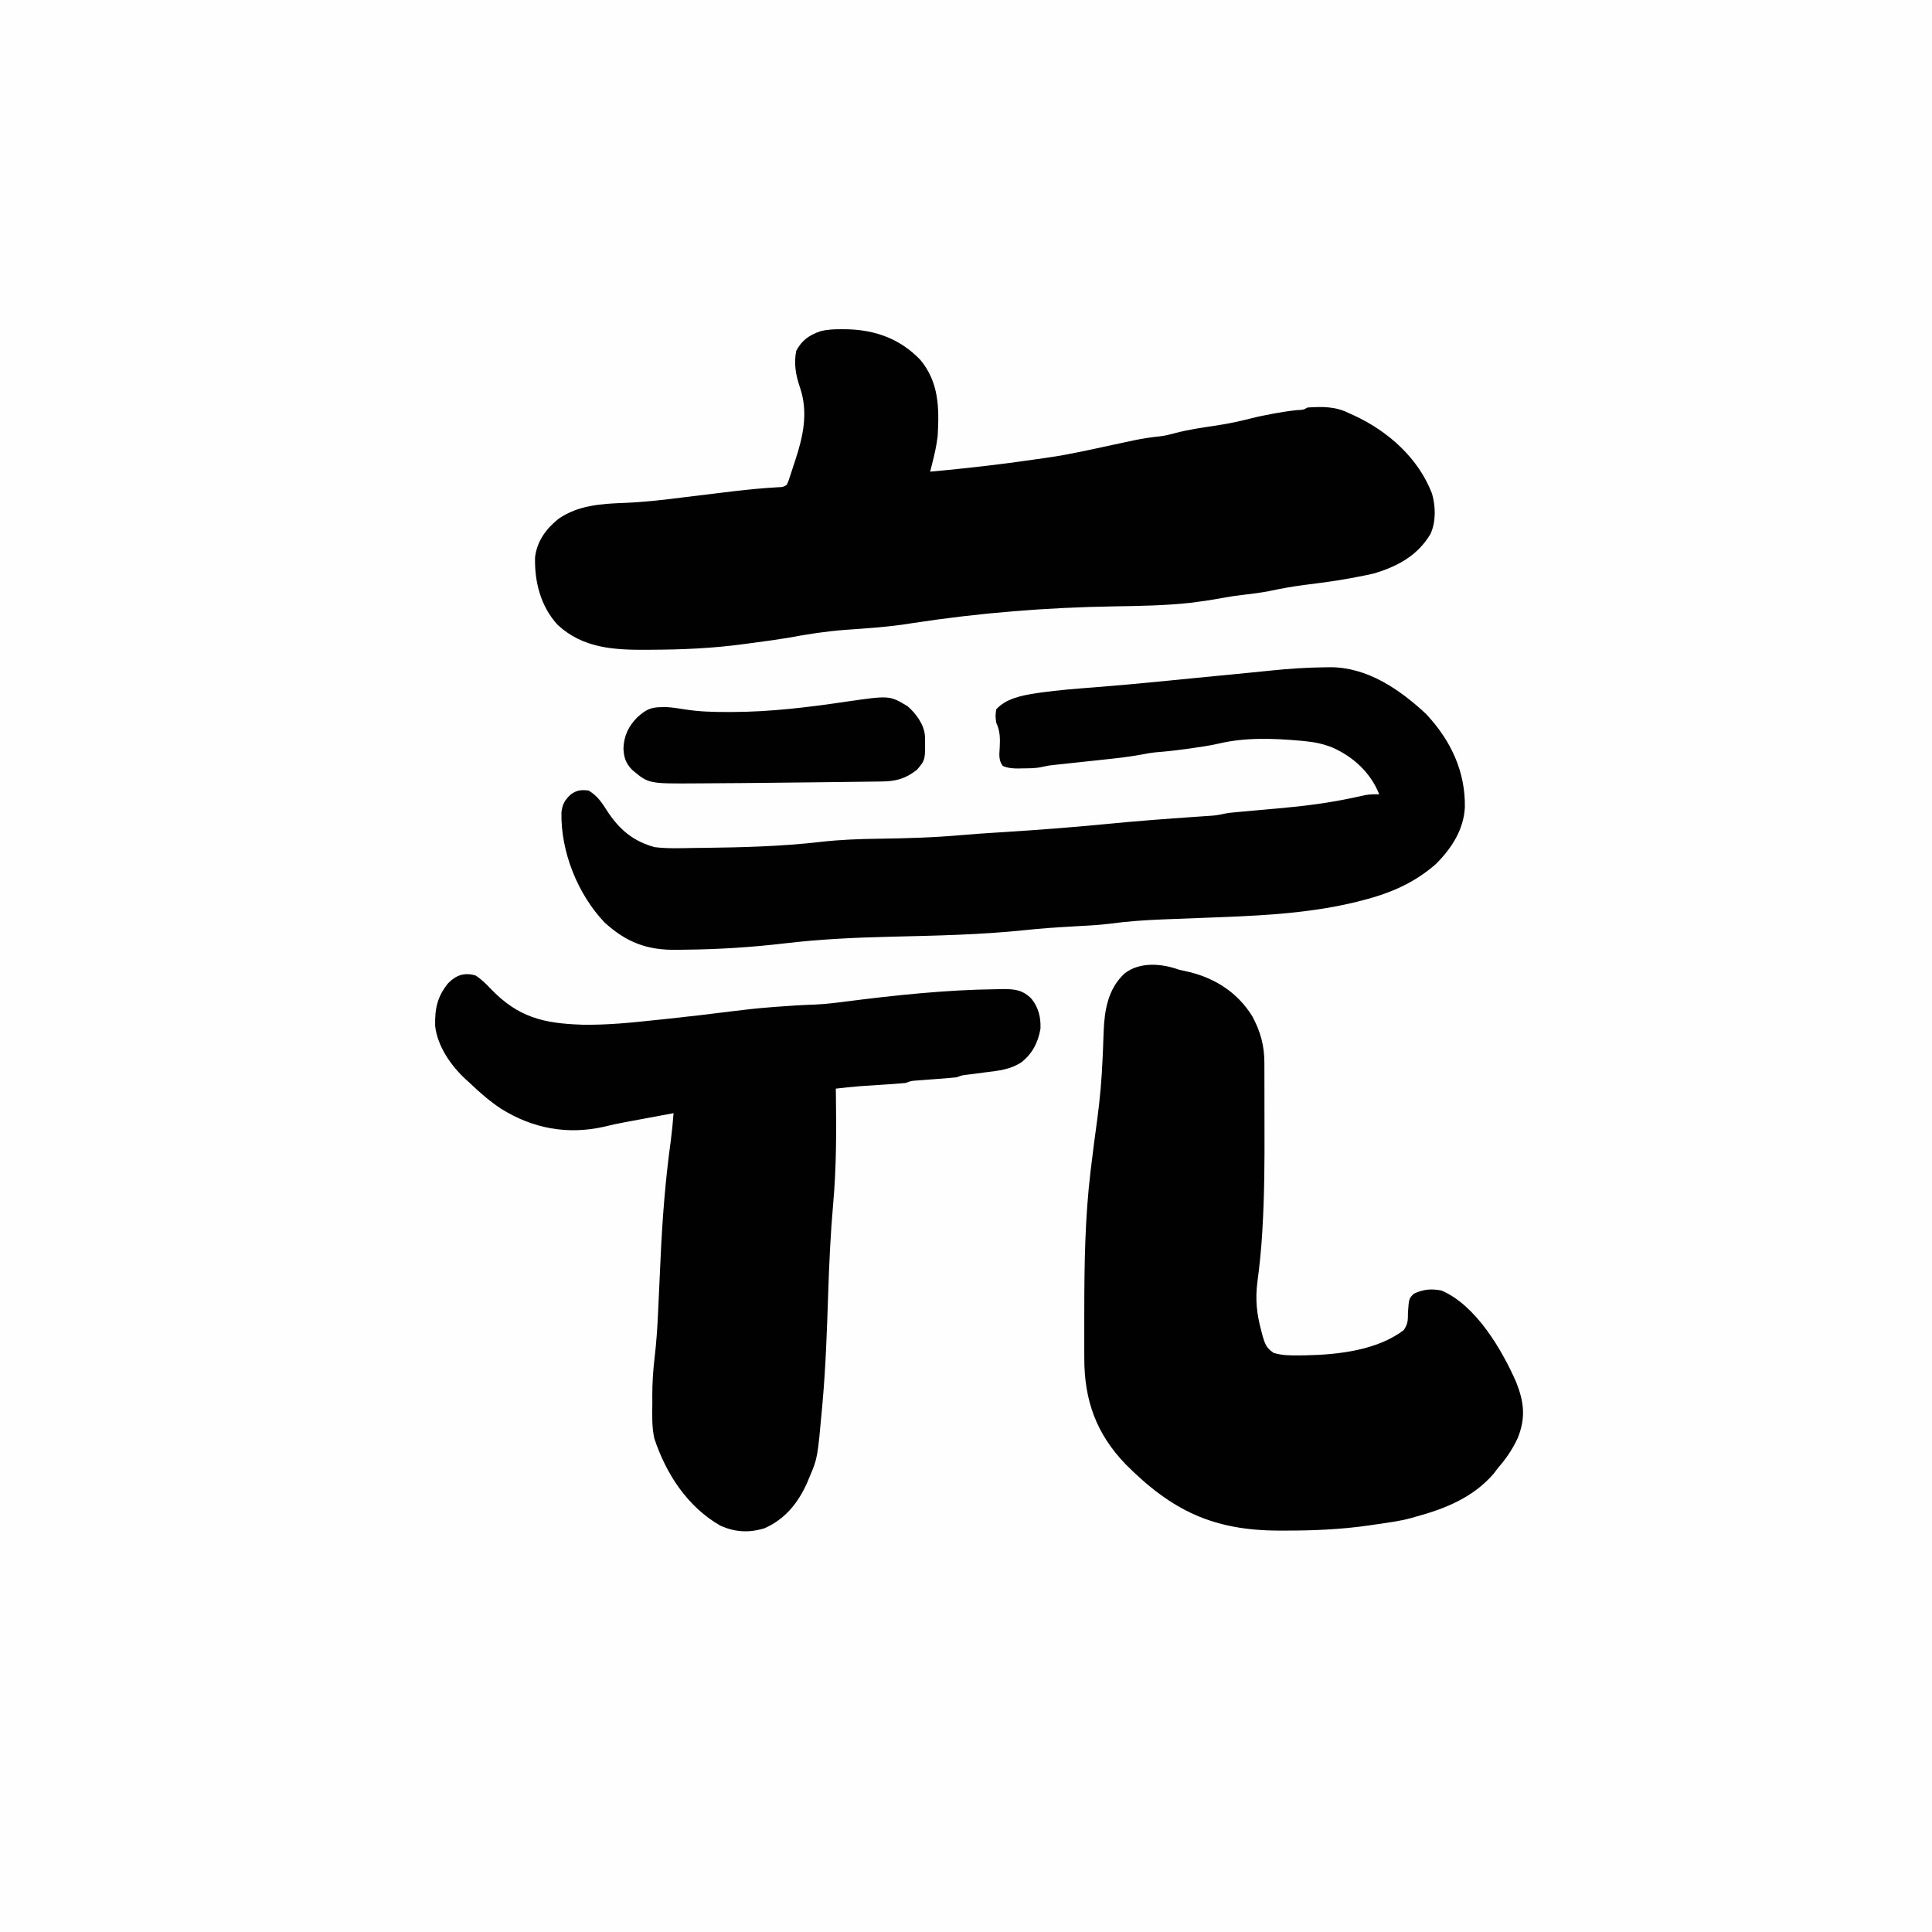
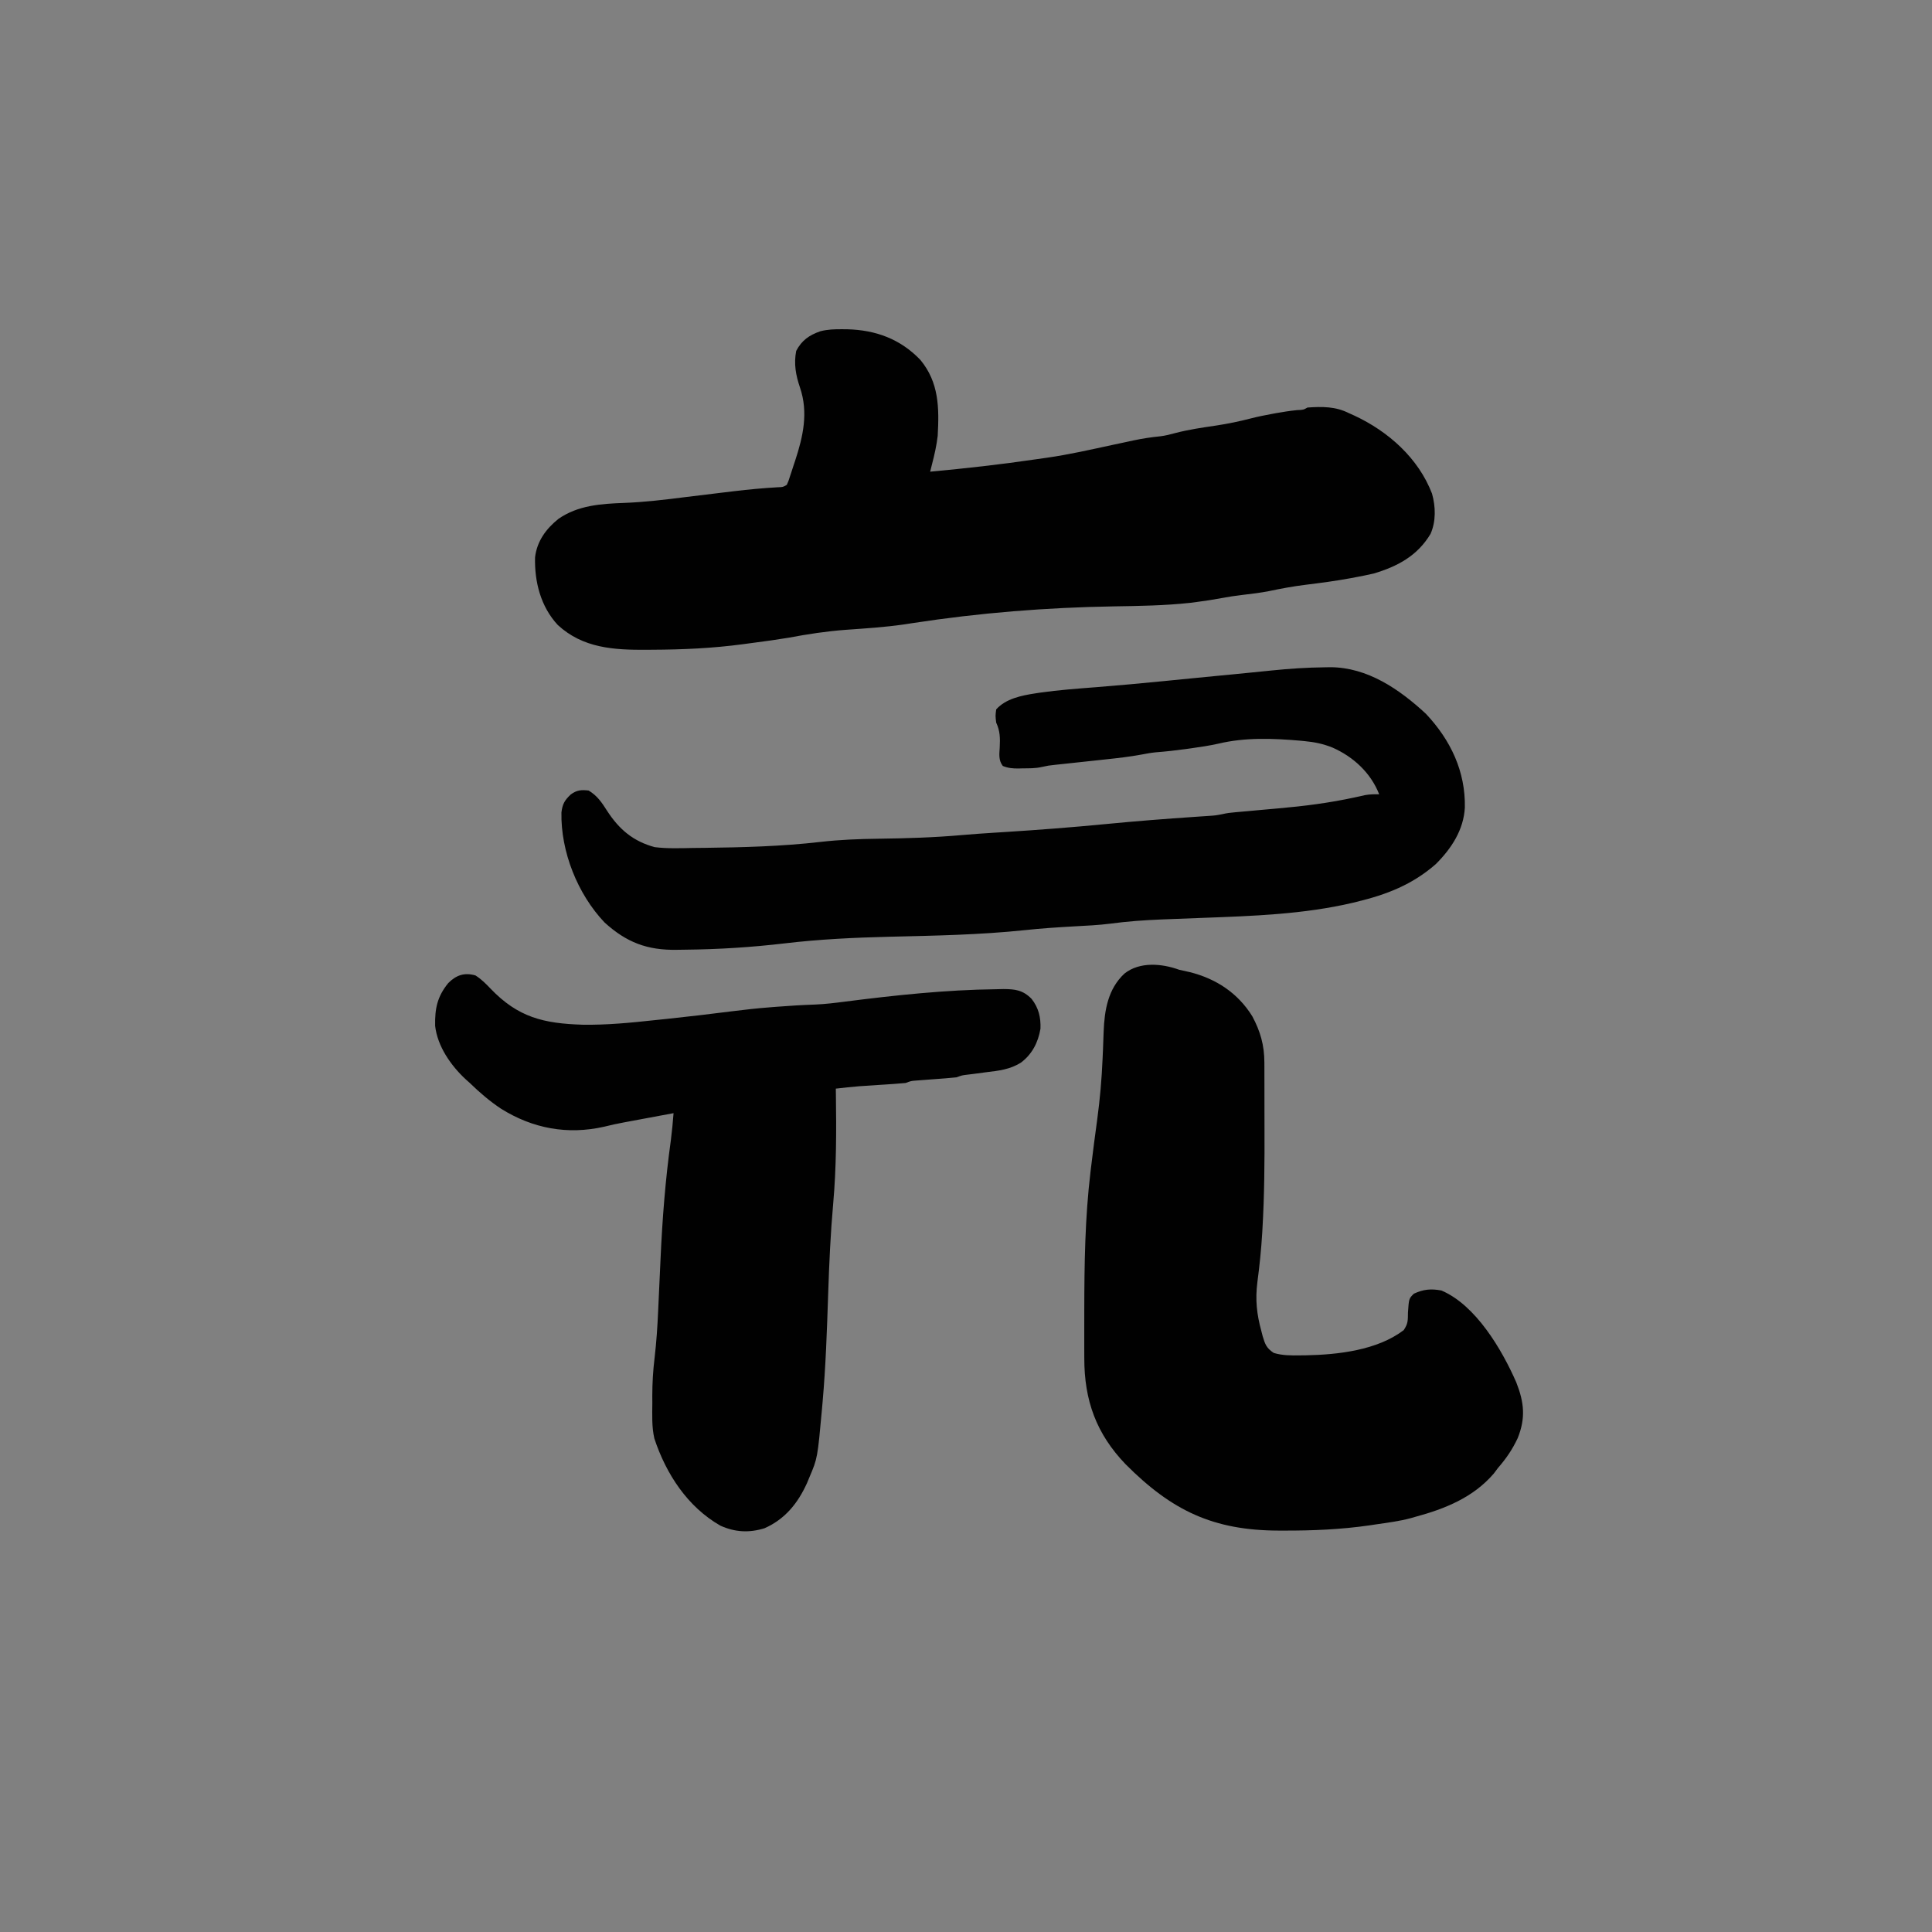
<svg xmlns="http://www.w3.org/2000/svg" version="1.1" width="1024" height="1024">
  <rect width="100%" height="100%" fill="#808080" stroke="none" />
-   <path d="M0 0 C337.92 0 675.84 0 1024 0 C1024 337.92 1024 675.84 1024 1024 C686.08 1024 348.16 1024 0 1024 C0 686.08 0 348.16 0 0 Z " fill="#FEFEFE" transform="translate(0,0)" />
  <path d="M0 0 C1.3 0.009 1.3 0.009 2.626 0.017 C17.791 0.429 30.761 5.184 41.375 16.25 C51.288 28.226 51.372 41.742 50.562 56.5 C49.971 61.598 48.854 66.535 47.562 71.5 C47.228 72.833 46.895 74.166 46.562 75.5 C65.228 73.775 83.789 71.704 102.339 68.974 C104.399 68.671 106.461 68.377 108.524 68.094 C120.203 66.429 131.699 63.79 143.226 61.311 C146.061 60.702 148.898 60.099 151.734 59.496 C152.588 59.311 153.441 59.125 154.32 58.934 C159.059 57.929 163.726 57.224 168.544 56.742 C171.22 56.421 173.749 55.782 176.344 55.062 C183.559 53.179 190.836 52.119 198.207 51.039 C204.519 50.08 210.638 48.807 216.817 47.2 C220.443 46.275 224.07 45.558 227.75 44.875 C228.426 44.749 229.101 44.624 229.797 44.495 C233.502 43.822 237.193 43.261 240.938 42.875 C244.39 42.733 244.39 42.733 246.562 41.5 C254.465 40.961 261.443 40.9 268.562 44.5 C269.912 45.103 269.912 45.103 271.289 45.719 C289.339 54.114 305.296 68.233 312.562 87.125 C314.502 93.988 314.721 101.87 311.773 108.469 C304.859 120.067 294.23 125.762 281.562 129.5 C278.431 130.227 275.284 130.843 272.125 131.438 C271.214 131.611 270.303 131.784 269.365 131.963 C261.525 133.41 253.657 134.453 245.746 135.423 C239.109 136.252 232.655 137.415 226.113 138.812 C221.516 139.703 216.909 140.261 212.26 140.801 C208.495 141.243 204.784 141.781 201.062 142.5 C196.684 143.331 192.294 143.991 187.875 144.562 C186.675 144.718 185.475 144.874 184.238 145.035 C170.894 146.475 157.508 146.677 144.101 146.887 C108.085 147.482 72.812 150.298 37.207 155.768 C36.437 155.886 35.668 156.004 34.875 156.125 C33.741 156.299 33.741 156.299 32.584 156.476 C22.38 157.943 12.065 158.593 1.786 159.323 C-8.445 160.077 -18.361 161.602 -28.438 163.5 C-34.428 164.503 -40.443 165.326 -46.466 166.112 C-48.482 166.375 -50.497 166.646 -52.511 166.923 C-68.656 169.103 -84.6 169.812 -100.875 169.875 C-101.794 169.883 -102.713 169.891 -103.66 169.899 C-120.952 170.014 -137.422 169.116 -150.812 156.75 C-159.856 147.004 -163.176 133.903 -162.848 120.867 C-161.805 112.307 -157.051 105.81 -150.438 100.5 C-140.12 93.329 -127.931 92.512 -115.75 92.062 C-104.776 91.642 -93.989 90.357 -83.102 88.963 C-76.732 88.158 -70.358 87.397 -63.983 86.641 C-61.817 86.383 -59.652 86.121 -57.488 85.858 C-49.705 84.926 -41.949 84.196 -34.122 83.75 C-31.468 83.666 -31.468 83.666 -29.438 82.5 C-28.533 80.532 -28.533 80.532 -27.781 78.125 C-27.481 77.221 -27.181 76.318 -26.871 75.387 C-26.563 74.434 -26.255 73.481 -25.938 72.5 C-25.629 71.578 -25.321 70.657 -25.004 69.707 C-20.774 56.835 -17.909 44.141 -22.438 30.875 C-24.656 24.363 -25.765 18.337 -24.438 11.5 C-21.515 5.875 -17.523 3.124 -11.664 1.084 C-7.781 0.065 -3.997 -0.031 0 0 Z " fill="#010101" transform="translate(446.438,174.5)" />
  <path d="M0 0 C1.872 0.43 3.747 0.846 5.625 1.25 C19.54 4.729 31.142 12.355 38.754 24.668 C43.046 32.701 45.118 39.984 45.145 49.096 C45.149 49.794 45.152 50.491 45.155 51.209 C45.165 53.518 45.167 55.827 45.168 58.137 C45.171 59.774 45.175 61.412 45.178 63.05 C45.184 66.502 45.186 69.955 45.185 73.407 C45.185 76.876 45.192 80.344 45.206 83.812 C45.276 101.739 45.169 119.619 44.113 137.52 C44.074 138.196 44.035 138.873 43.995 139.57 C43.481 148.262 42.593 156.856 41.447 165.483 C40.258 174.838 41.074 182.497 43.562 191.562 C43.789 192.445 44.016 193.327 44.25 194.235 C45.539 198.54 46.257 200.501 50.074 203.066 C54.703 204.493 59.448 204.448 64.25 204.375 C65.214 204.366 66.179 204.356 67.172 204.346 C84.292 203.994 104.971 201.662 119 191 C121.363 187.456 121.192 185.816 121.25 181.625 C121.759 174.267 121.759 174.267 124.375 171.688 C129.44 169.33 133.513 168.95 139 170 C157.19 177.74 171.031 201.245 178.672 218.707 C182.825 229.287 183.689 237.525 179.438 248.188 C176.647 254.156 173.316 259.056 169 264 C168.257 264.99 167.515 265.98 166.75 267 C155.789 279.764 140.834 285.721 125 290 C123.946 290.304 123.946 290.304 122.871 290.613 C116.692 292.303 110.325 293.059 104 294 C103.034 294.146 102.068 294.292 101.072 294.443 C85.832 296.662 70.812 297.278 55.438 297.25 C54.546 297.249 53.655 297.248 52.737 297.247 C17.991 297.16 -3.941 286.644 -28.366 262.126 C-43.992 245.886 -50.319 228.195 -50.301 205.867 C-50.306 204.282 -50.311 202.696 -50.318 201.111 C-50.33 196.9 -50.327 192.689 -50.318 188.479 C-50.312 185.869 -50.31 183.259 -50.308 180.65 C-50.277 155.998 -49.942 131.505 -47 107 C-46.918 106.307 -46.836 105.614 -46.751 104.901 C-45.731 96.323 -44.599 87.762 -43.43 79.203 C-42 68.552 -41.06 57.936 -40.613 47.199 C-40.541 45.59 -40.469 43.981 -40.397 42.372 C-40.255 39.194 -40.143 36.017 -40.048 32.837 C-39.613 21.429 -37.761 10.15 -29 2 C-20.94 -4.392 -9.157 -3.341 0 0 Z " fill="#010101" transform="translate(625,514)" />
  <path d="M0 0 C3.082 1.955 5.498 4.358 8 7 C22.6 22.237 36.085 25.47 56.767 26.118 C69.663 26.33 82.317 25.074 95.125 23.688 C97.2 23.471 99.276 23.256 101.352 23.041 C112.866 21.837 124.355 20.475 135.839 19.014 C142.654 18.152 149.462 17.398 156.312 16.875 C157.294 16.796 158.276 16.716 159.287 16.635 C166.204 16.092 173.125 15.668 180.06 15.429 C185.406 15.208 190.662 14.558 195.966 13.87 C222.403 10.497 249.272 7.62 275.938 7.312 C277.824 7.266 277.824 7.266 279.748 7.218 C286.149 7.255 290.131 7.754 294.739 12.394 C298.526 17.216 299.689 22.238 299.469 28.246 C298.225 35.554 295.051 41.738 289.113 46.215 C283.328 49.848 277.306 50.523 270.625 51.312 C268.304 51.619 265.984 51.928 263.664 52.238 C262.648 52.362 261.632 52.487 260.584 52.615 C257.892 52.94 257.892 52.94 255 54 C253.191 54.204 251.378 54.365 249.562 54.5 C248.503 54.582 247.443 54.665 246.352 54.75 C244.117 54.917 241.883 55.083 239.648 55.25 C238.589 55.332 237.529 55.415 236.438 55.5 C235.467 55.572 234.496 55.644 233.496 55.719 C230.873 55.927 230.873 55.927 228 57 C225.97 57.206 223.935 57.366 221.898 57.5 C220.685 57.582 219.472 57.665 218.223 57.75 C216.953 57.832 215.683 57.915 214.375 58 C211.883 58.165 209.391 58.332 206.898 58.5 C205.792 58.572 204.685 58.644 203.544 58.719 C199.351 59.052 195.178 59.513 191 60 C191.024 61.602 191.024 61.602 191.048 63.237 C191.304 82.447 191.329 101.54 189.625 120.688 C188.192 136.804 187.465 152.892 186.938 169.062 C186.306 188.074 185.668 207.045 184 226 C183.896 227.194 183.791 228.389 183.684 229.62 C181.306 255.866 181.306 255.866 177 266 C176.58 267.016 176.16 268.032 175.727 269.078 C170.868 279.761 164.126 288.15 153.238 292.992 C145.112 295.521 137.562 295.134 129.812 291.625 C112.393 281.678 101.013 264.174 94.828 245.453 C93.397 239.284 93.712 232.919 93.75 226.625 C93.738 224.759 93.738 224.759 93.727 222.855 C93.741 216.008 94.119 209.377 94.958 202.59 C95.923 194.337 96.472 186.114 96.83 177.815 C96.934 175.427 97.047 173.039 97.161 170.652 C97.486 163.876 97.799 157.1 98.099 150.323 C99.042 129.134 100.657 108.287 103.577 87.273 C104.19 82.527 104.622 77.77 105 73 C100.607 73.816 96.215 74.634 91.823 75.454 C90.332 75.732 88.841 76.009 87.351 76.286 C85.193 76.686 83.036 77.089 80.879 77.492 C80.176 77.623 79.473 77.753 78.748 77.888 C75.229 78.549 71.752 79.286 68.281 80.164 C48.732 84.609 30.301 81.093 13.625 70.688 C7.564 66.679 2.207 62.052 -3 57 C-3.696 56.377 -4.392 55.755 -5.109 55.113 C-13.008 47.812 -20.147 37.581 -21.371 26.703 C-21.548 17.518 -20.246 11.247 -14.426 4.055 C-10.204 -0.177 -5.846 -1.676 0 0 Z " fill="#010101" transform="translate(252,517)" />
  <path d="M0 0 C0.92 -0.018 1.841 -0.035 2.789 -0.053 C22.574 -0.034 39.525 11.618 53.562 24.625 C66.688 38.563 74.599 55.214 74.211 74.336 C73.573 86.196 67.07 96.093 58.812 104.312 C46.272 115.275 32.717 120.462 16.812 124.312 C16.121 124.482 15.429 124.652 14.716 124.826 C-11.175 130.893 -38.102 131.82 -64.573 132.793 C-71.25 133.038 -77.926 133.295 -84.602 133.566 C-85.308 133.595 -86.014 133.623 -86.741 133.653 C-95.754 134.025 -104.653 134.644 -113.593 135.855 C-120.017 136.672 -126.475 136.961 -132.938 137.312 C-141.667 137.812 -150.369 138.363 -159.062 139.312 C-182.903 141.812 -207.049 142.24 -231 142.812 C-249.461 143.256 -267.901 144.142 -286.25 146.312 C-303.78 148.378 -321.364 149.502 -339.012 149.665 C-340.484 149.68 -341.955 149.701 -343.427 149.729 C-359.106 150.002 -370.132 145.827 -381.75 135.25 C-396.08 120.175 -405.035 97.616 -404.613 76.938 C-404.09 72.487 -402.9 70.433 -399.695 67.414 C-396.465 65.054 -394.159 64.854 -390.188 65.312 C-385.556 68.132 -383.278 71.579 -380.375 76.125 C-374.016 85.91 -366.587 92.232 -355.188 95.312 C-348.415 96.157 -341.558 95.881 -334.75 95.75 C-332.8 95.73 -330.849 95.711 -328.899 95.693 C-308.394 95.451 -287.727 94.896 -267.341 92.545 C-257.029 91.361 -246.815 90.978 -236.441 90.849 C-221.661 90.657 -206.978 90.214 -192.25 88.906 C-186.546 88.403 -180.839 88.016 -175.125 87.656 C-173.759 87.57 -173.759 87.57 -172.365 87.482 C-171.434 87.423 -170.503 87.365 -169.544 87.304 C-151.595 86.172 -133.695 84.795 -115.795 83.056 C-100.188 81.541 -84.573 80.323 -68.929 79.264 C-67.686 79.178 -67.686 79.178 -66.419 79.09 C-64.878 78.984 -63.336 78.881 -61.794 78.781 C-57.995 78.53 -57.995 78.53 -54.263 77.823 C-51.979 77.261 -49.791 77.023 -47.448 76.819 C-46.508 76.735 -45.568 76.652 -44.6 76.565 C-43.583 76.477 -42.567 76.388 -41.52 76.297 C-39.322 76.096 -37.125 75.894 -34.928 75.691 C-31.5 75.378 -28.072 75.069 -24.643 74.771 C-10.951 73.575 2.406 71.874 15.848 68.951 C16.821 68.739 17.795 68.528 18.798 68.31 C19.649 68.118 20.499 67.926 21.375 67.728 C23.9 67.298 26.256 67.24 28.812 67.312 C24.374 55.993 15.22 47.466 4.08 42.548 C-0.817 40.572 -5.444 39.616 -10.688 39.125 C-11.896 39.008 -11.896 39.008 -13.128 38.888 C-27.563 37.633 -42.176 37.08 -56.34 40.449 C-61.177 41.535 -66.03 42.249 -70.938 42.938 C-71.846 43.065 -72.754 43.193 -73.69 43.325 C-78.988 44.054 -84.275 44.644 -89.609 45.049 C-92.176 45.311 -94.644 45.747 -97.176 46.246 C-103.505 47.422 -109.851 48.138 -116.25 48.812 C-118.013 49.004 -118.013 49.004 -119.811 49.199 C-123.269 49.574 -126.728 49.944 -130.188 50.312 C-132.893 50.602 -135.599 50.892 -138.304 51.186 C-139.805 51.348 -141.306 51.509 -142.807 51.666 C-146.518 52.062 -146.518 52.062 -150.16 52.852 C-153.469 53.604 -156.811 53.538 -160.188 53.562 C-160.899 53.583 -161.611 53.604 -162.344 53.625 C-165.381 53.648 -167.859 53.448 -170.68 52.289 C-173.012 49.232 -172.53 46.1 -172.312 42.438 C-172.074 37.589 -172.095 33.79 -174.188 29.312 C-174.625 25.75 -174.625 25.75 -174.188 22.312 C-169.125 16.618 -160.699 14.914 -153.438 13.812 C-152.644 13.69 -151.851 13.567 -151.034 13.441 C-141.044 12.008 -130.976 11.302 -120.92 10.508 C-109.058 9.57 -97.216 8.485 -85.375 7.312 C-84.513 7.227 -83.65 7.142 -82.762 7.055 C-78.509 6.635 -74.256 6.213 -70.003 5.79 C-60.344 4.831 -50.682 3.895 -41.02 2.973 C-36.744 2.564 -32.471 2.136 -28.199 1.684 C-18.798 0.712 -9.454 0.1 0 0 Z " fill="#010101" transform="translate(702.188,353.688)" />
-   <path d="M0 0 C4.532 3.882 8.748 9.672 9.227 15.715 C9.483 28.422 9.483 28.422 4.988 33.703 C-1.136 38.485 -6.015 39.809 -13.744 39.908 C-14.416 39.918 -15.088 39.928 -15.78 39.938 C-18.014 39.97 -20.247 39.995 -22.48 40.02 C-24.06 40.04 -25.64 40.061 -27.219 40.083 C-31.444 40.139 -35.669 40.188 -39.894 40.236 C-42.506 40.266 -45.118 40.296 -47.73 40.328 C-58.749 40.459 -69.767 40.577 -80.785 40.682 C-82.871 40.702 -84.957 40.722 -87.043 40.743 C-93.484 40.805 -99.926 40.855 -106.368 40.879 C-108.15 40.887 -109.932 40.897 -111.714 40.911 C-137.233 41.098 -137.233 41.098 -146.012 33.703 C-149.443 30.101 -150.311 27.239 -150.574 22.391 C-150.298 15.619 -147.921 10.669 -143.191 5.848 C-138.958 2.119 -136.43 0.554 -130.699 0.516 C-129.754 0.501 -128.809 0.487 -127.836 0.473 C-124.482 0.675 -121.368 1.126 -118.062 1.691 C-110.539 2.889 -103.117 3.096 -95.512 3.078 C-94.794 3.079 -94.077 3.08 -93.337 3.081 C-72.934 3.054 -52.671 0.598 -32.512 -2.402 C-9.529 -5.727 -9.529 -5.727 0 0 Z " fill="#010101" transform="translate(481.012,374.297)" />
</svg>